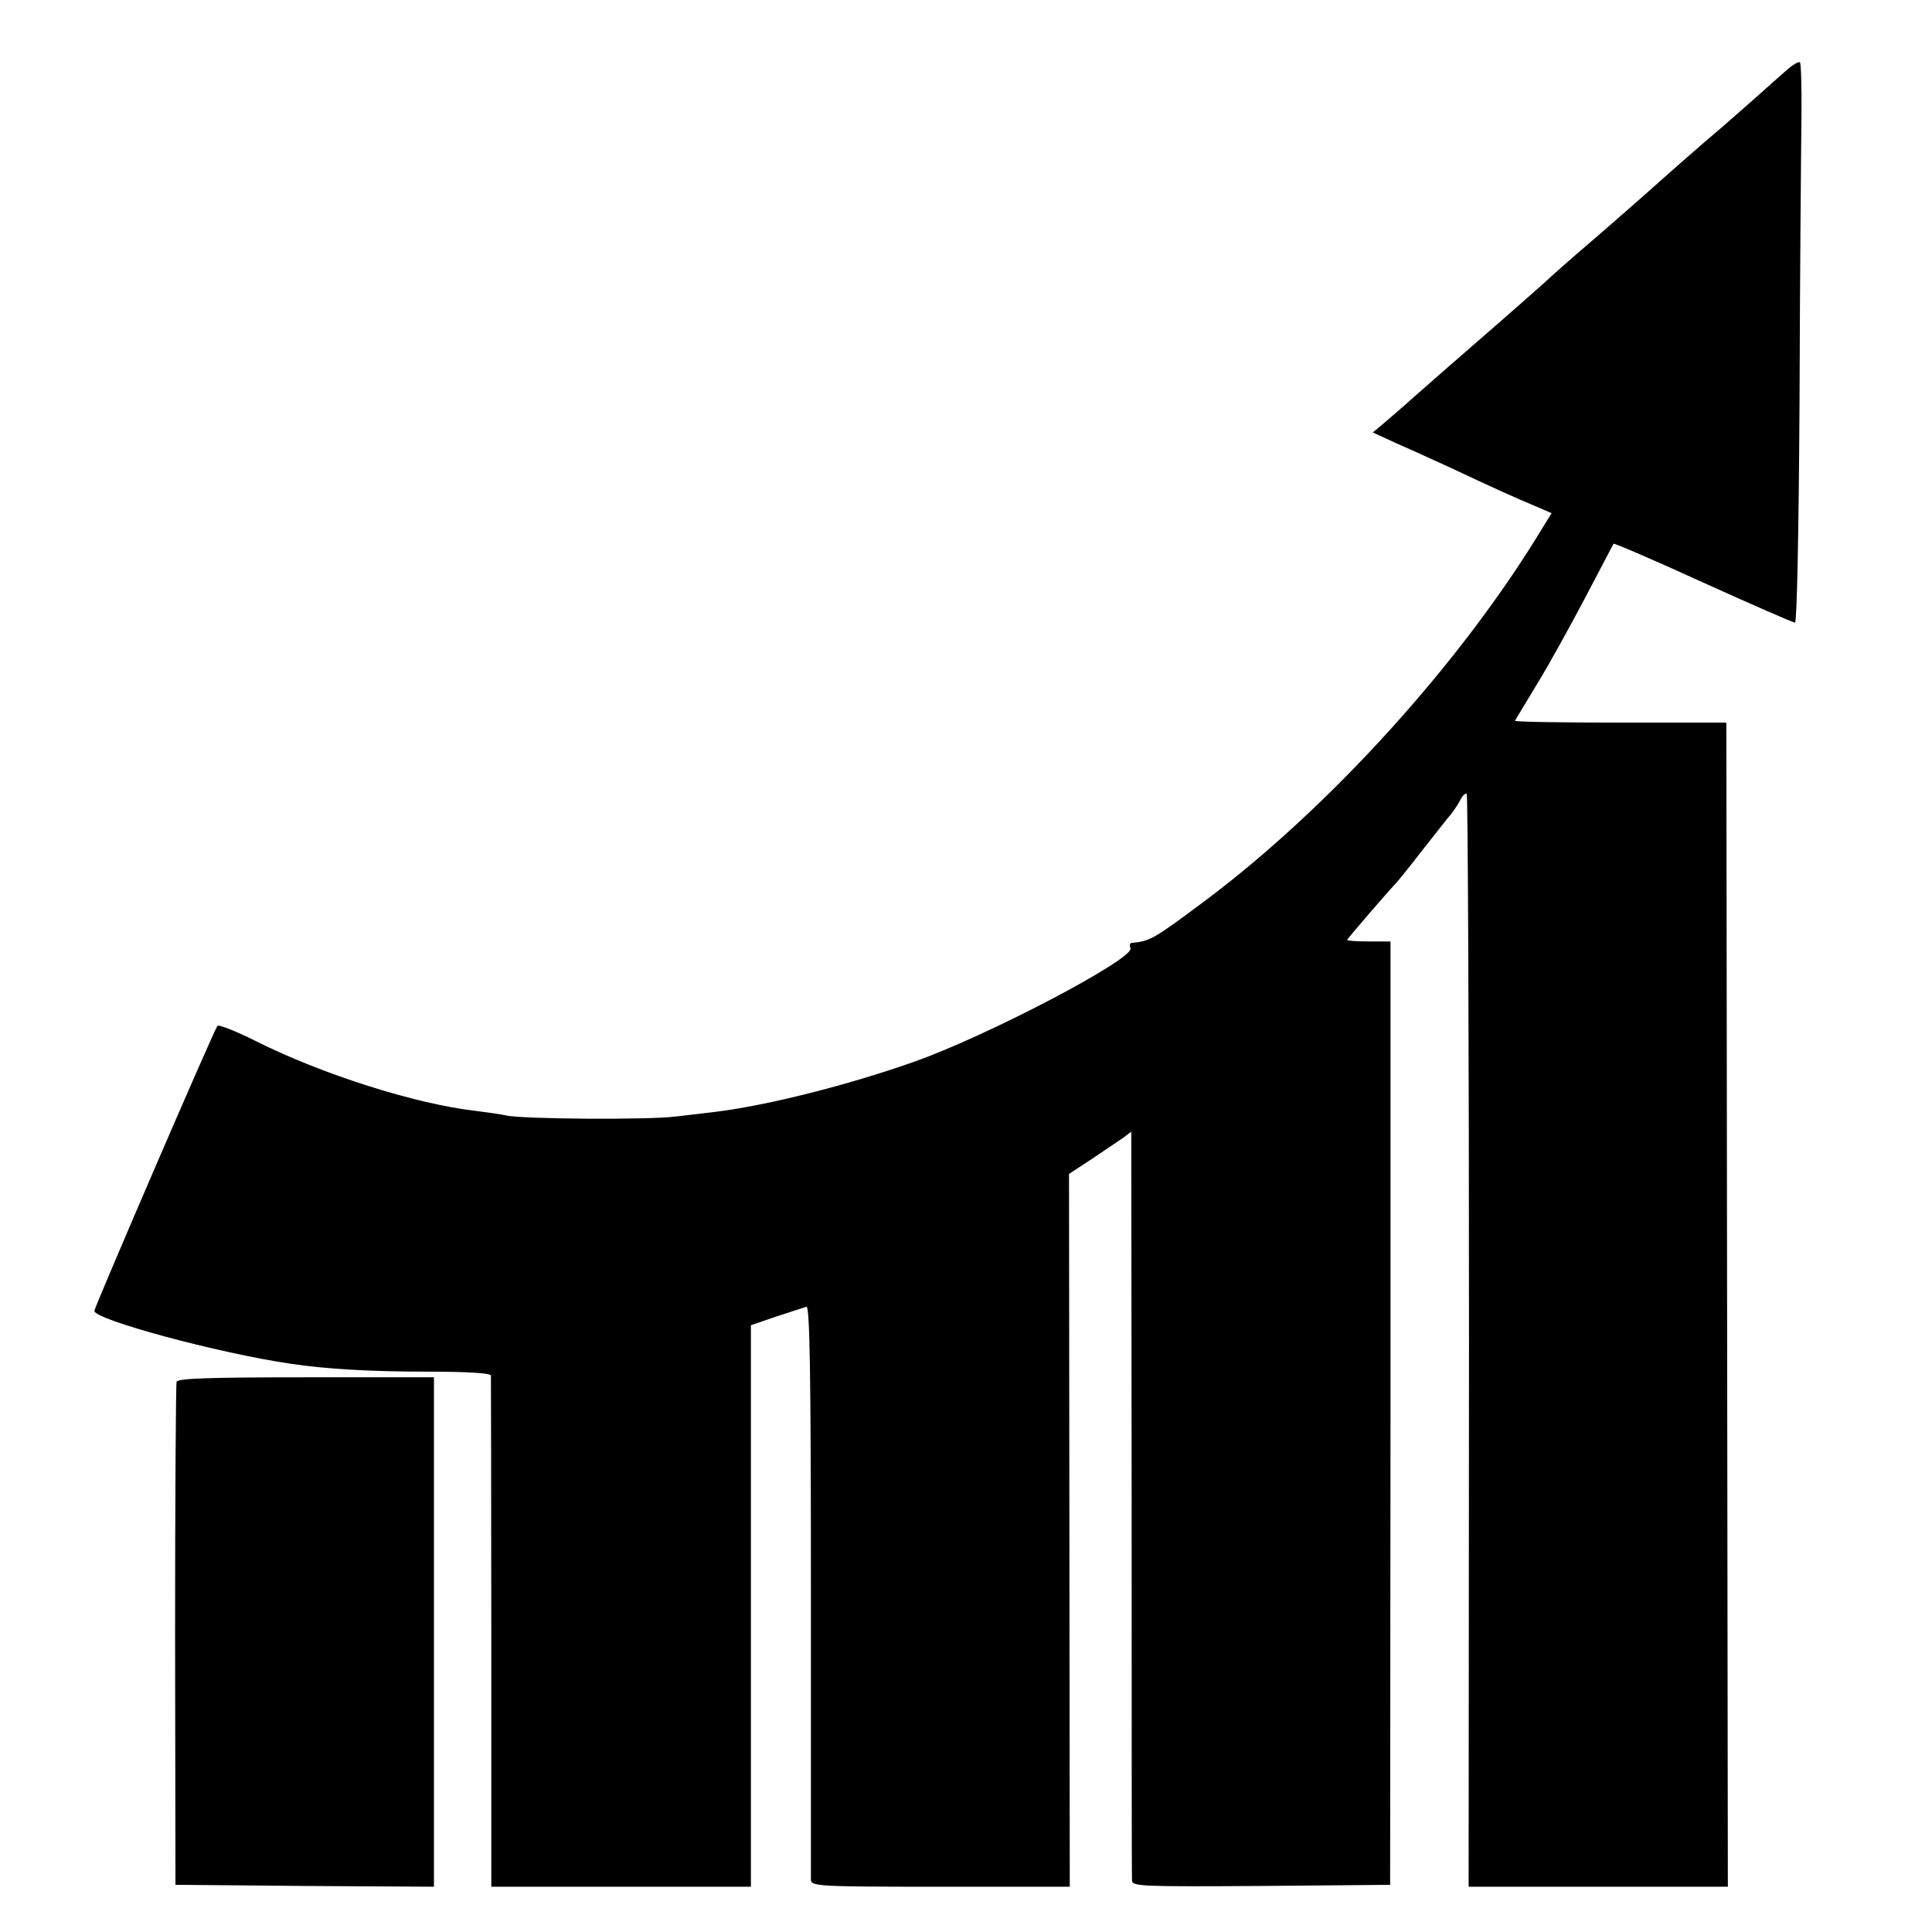
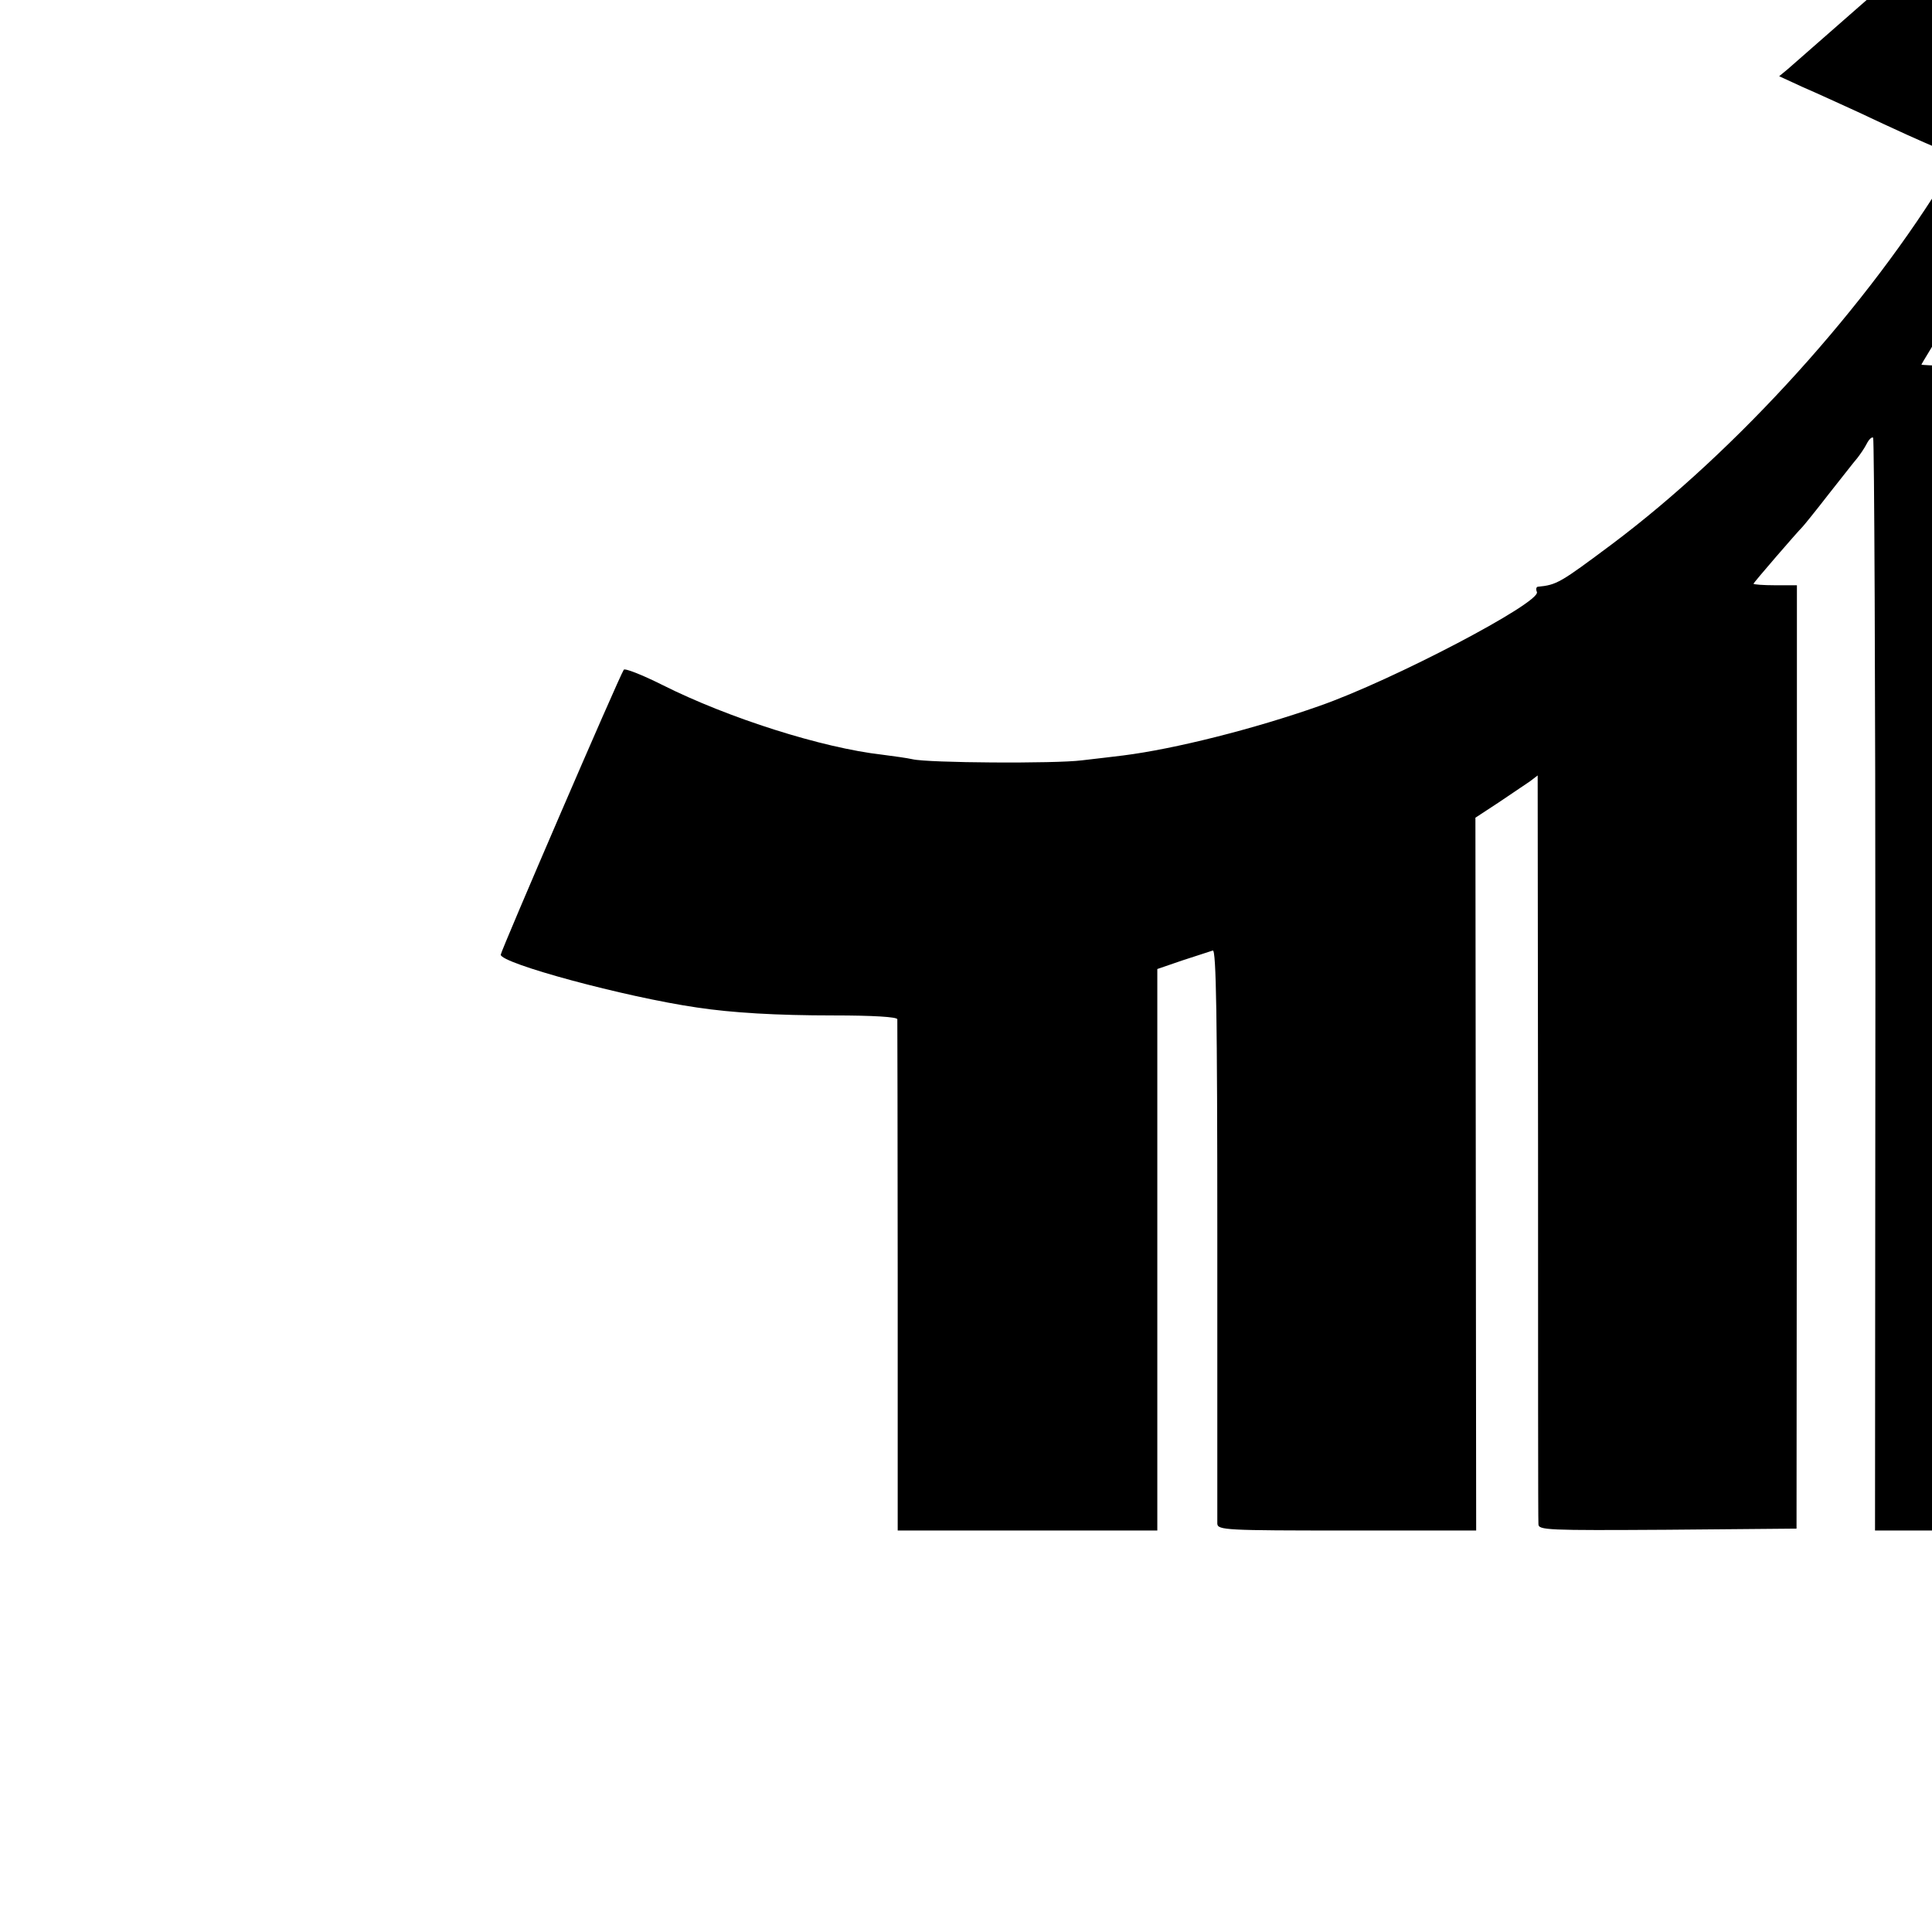
<svg xmlns="http://www.w3.org/2000/svg" version="1.0" width="512pt" height="512pt" viewBox="0 0 512 512" preserveAspectRatio="xMidYMid meet">
  <g transform="translate(0,512) scale(0.1,-0.1)" fill="#000000" stroke="none">
-     <path d="M4738 4937 c-14 -12 -54 -48 -89 -79 -35 -31 -75 -66 -89 -78 -43 -36 -142 -123 -200 -175 -31 -27 -85 -75 -120 -105 -92 -79 -118 -102 -148 -130 -24 -21 -66 -59 -202 -177 -14 -12 -34 -30 -46 -40 -12 -10 -52 -46 -90 -79 -38 -34 -80 -70 -93 -81 l-23 -19 63 -29 c35 -15 100 -45 144 -65 104 -49 170 -79 223 -101 l44 -19 -23 -37 c-214 -355 -562 -740 -894 -989 -138 -103 -146 -108 -197 -113 -4 -1 -5 -7 -2 -14 10 -28 -382 -234 -577 -302 -173 -61 -384 -114 -519 -131 -25 -3 -74 -9 -110 -13 -69 -9 -408 -7 -449 3 -13 3 -49 8 -80 12 -159 18 -408 97 -583 185 -54 27 -100 45 -102 40 -14 -22 -326 -746 -326 -755 0 -23 328 -112 520 -140 93 -14 210 -21 362 -21 105 0 168 -4 169 -10 0 -5 1 -313 1 -682 l0 -673 344 0 344 0 0 744 0 744 67 23 c38 12 73 24 80 26 9 4 12 -176 12 -749 0 -414 0 -761 0 -770 1 -17 24 -18 344 -18 l342 0 -1 944 -1 945 61 40 c34 23 71 48 83 56 l21 16 1 -983 c0 -541 0 -991 1 -1001 0 -16 21 -17 342 -15 l342 3 1 1250 0 1250 -58 0 c-31 0 -57 2 -57 4 0 3 115 136 130 151 3 3 34 41 68 85 35 44 69 88 77 97 7 9 19 26 25 38 6 12 14 19 17 16 3 -3 6 -656 6 -1451 l-1 -1445 344 0 343 0 -2 1542 -2 1543 -282 0 c-154 0 -280 2 -278 5 1 3 29 48 60 100 32 52 89 156 128 230 39 74 72 137 73 139 2 2 109 -44 238 -103 128 -58 238 -106 243 -106 5 0 10 241 12 593 1 325 4 659 5 740 1 82 -1 150 -4 152 -4 2 -18 -6 -32 -18z" />
-     <path d="M468 1458 c-2 -7 -4 -310 -4 -673 l1 -660 343 -3 342 -2 0 675 0 675 -339 0 c-262 0 -340 -3 -343 -12z" />
+     <path d="M4738 4937 l-23 -19 63 -29 c35 -15 100 -45 144 -65 104 -49 170 -79 223 -101 l44 -19 -23 -37 c-214 -355 -562 -740 -894 -989 -138 -103 -146 -108 -197 -113 -4 -1 -5 -7 -2 -14 10 -28 -382 -234 -577 -302 -173 -61 -384 -114 -519 -131 -25 -3 -74 -9 -110 -13 -69 -9 -408 -7 -449 3 -13 3 -49 8 -80 12 -159 18 -408 97 -583 185 -54 27 -100 45 -102 40 -14 -22 -326 -746 -326 -755 0 -23 328 -112 520 -140 93 -14 210 -21 362 -21 105 0 168 -4 169 -10 0 -5 1 -313 1 -682 l0 -673 344 0 344 0 0 744 0 744 67 23 c38 12 73 24 80 26 9 4 12 -176 12 -749 0 -414 0 -761 0 -770 1 -17 24 -18 344 -18 l342 0 -1 944 -1 945 61 40 c34 23 71 48 83 56 l21 16 1 -983 c0 -541 0 -991 1 -1001 0 -16 21 -17 342 -15 l342 3 1 1250 0 1250 -58 0 c-31 0 -57 2 -57 4 0 3 115 136 130 151 3 3 34 41 68 85 35 44 69 88 77 97 7 9 19 26 25 38 6 12 14 19 17 16 3 -3 6 -656 6 -1451 l-1 -1445 344 0 343 0 -2 1542 -2 1543 -282 0 c-154 0 -280 2 -278 5 1 3 29 48 60 100 32 52 89 156 128 230 39 74 72 137 73 139 2 2 109 -44 238 -103 128 -58 238 -106 243 -106 5 0 10 241 12 593 1 325 4 659 5 740 1 82 -1 150 -4 152 -4 2 -18 -6 -32 -18z" />
  </g>
</svg>